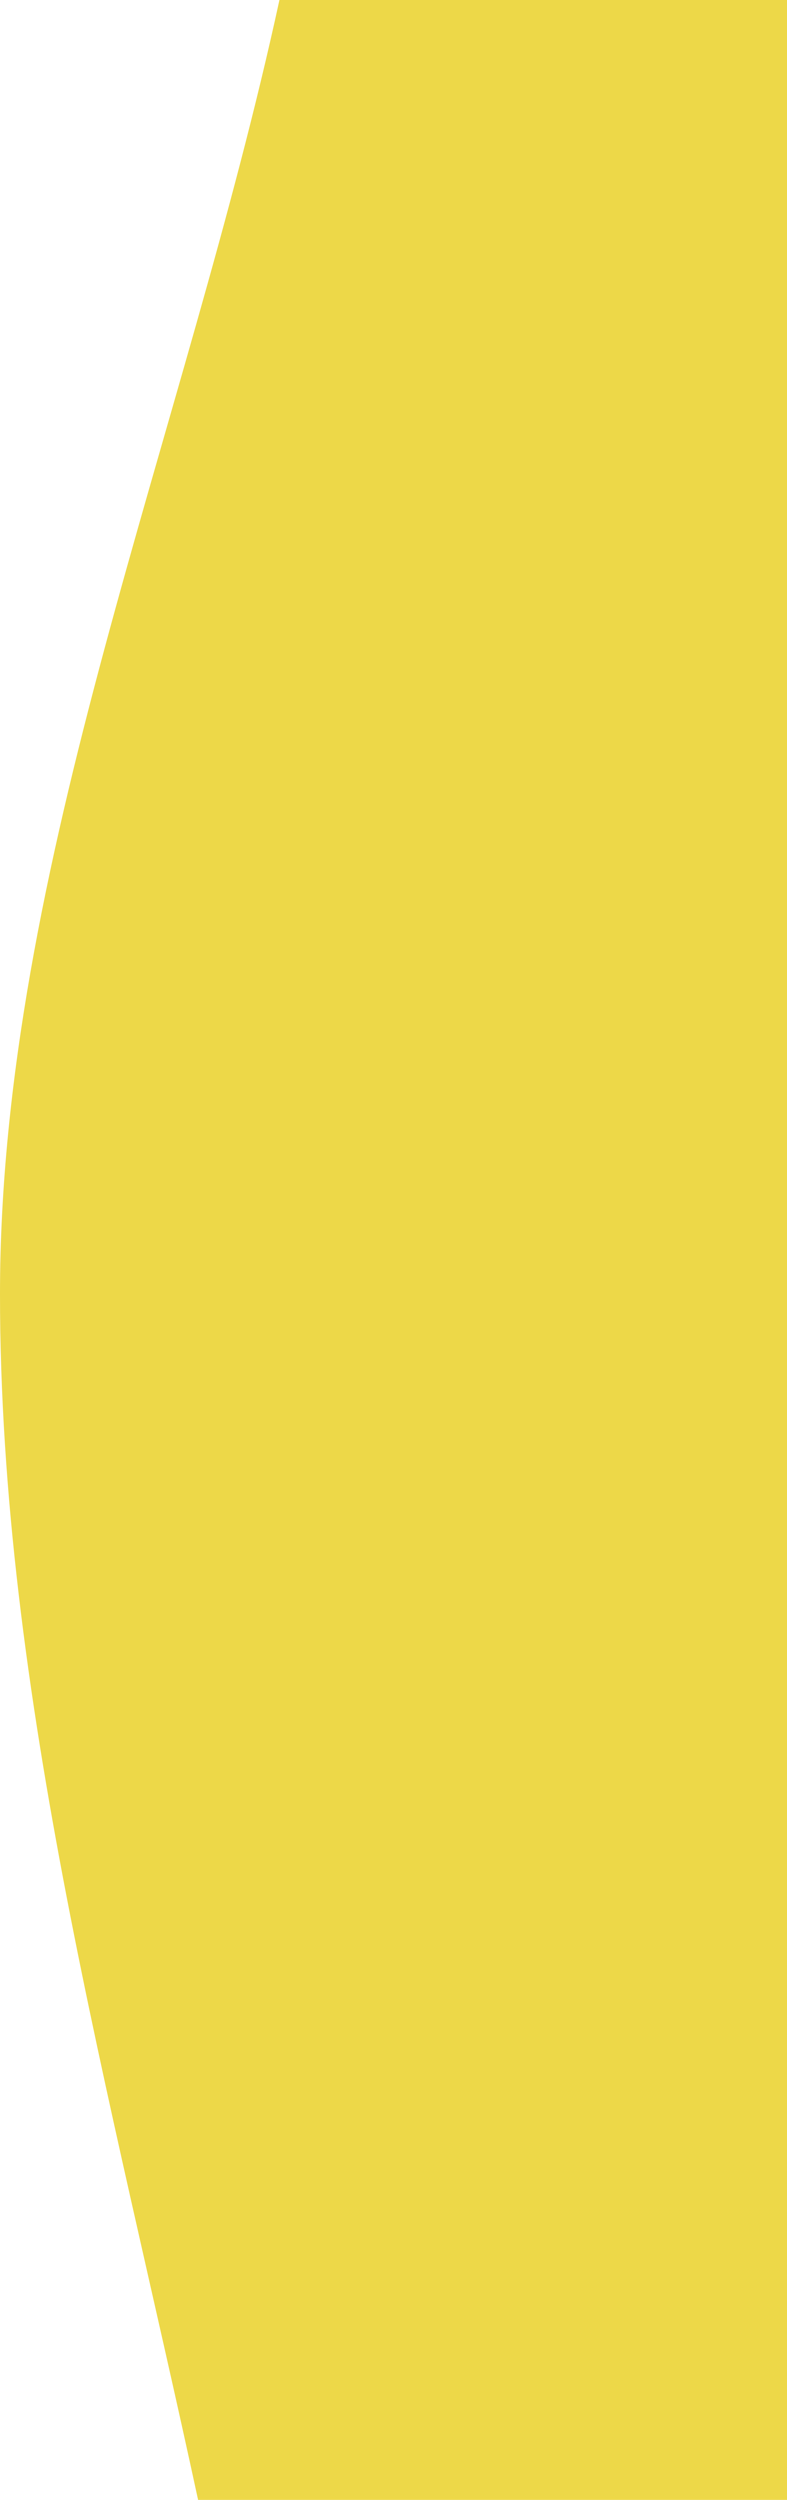
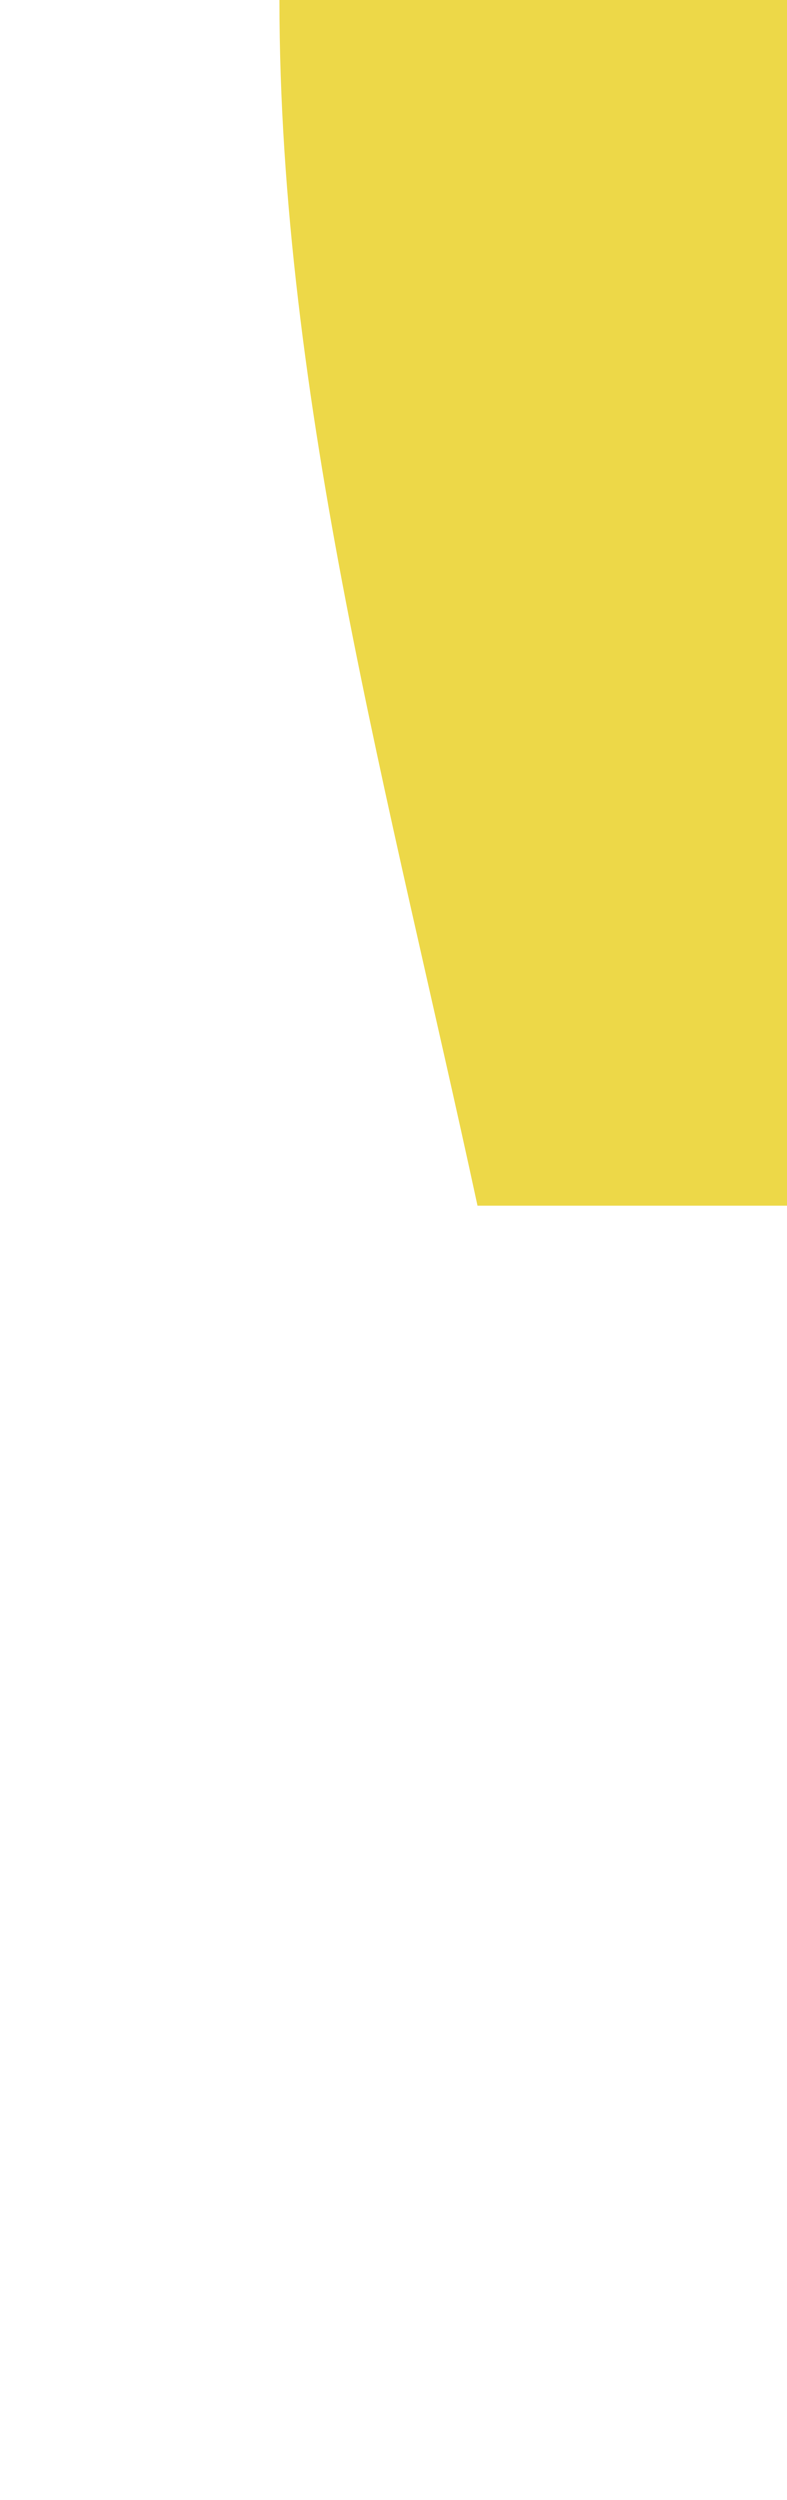
<svg xmlns="http://www.w3.org/2000/svg" version="1.1" id="Layer_1" x="0px" y="0px" viewBox="0 0 44.5 141.2" style="enable-background:new 0 0 44.5 141.2;" xml:space="preserve" preserveAspectRatio="none">
  <style type="text/css">
	.st0{fill-rule:evenodd;clip-rule:evenodd;fill:#edd848;}
</style>
-   <path class="st0" d="M44.5,141.2V0H15.8C10.5,24.4,0,48.9,0,73.1c0,22.6,6.3,45.4,11.2,68.1H44.5z" />
+   <path class="st0" d="M44.5,141.2V0H15.8c0,22.6,6.3,45.4,11.2,68.1H44.5z" />
</svg>